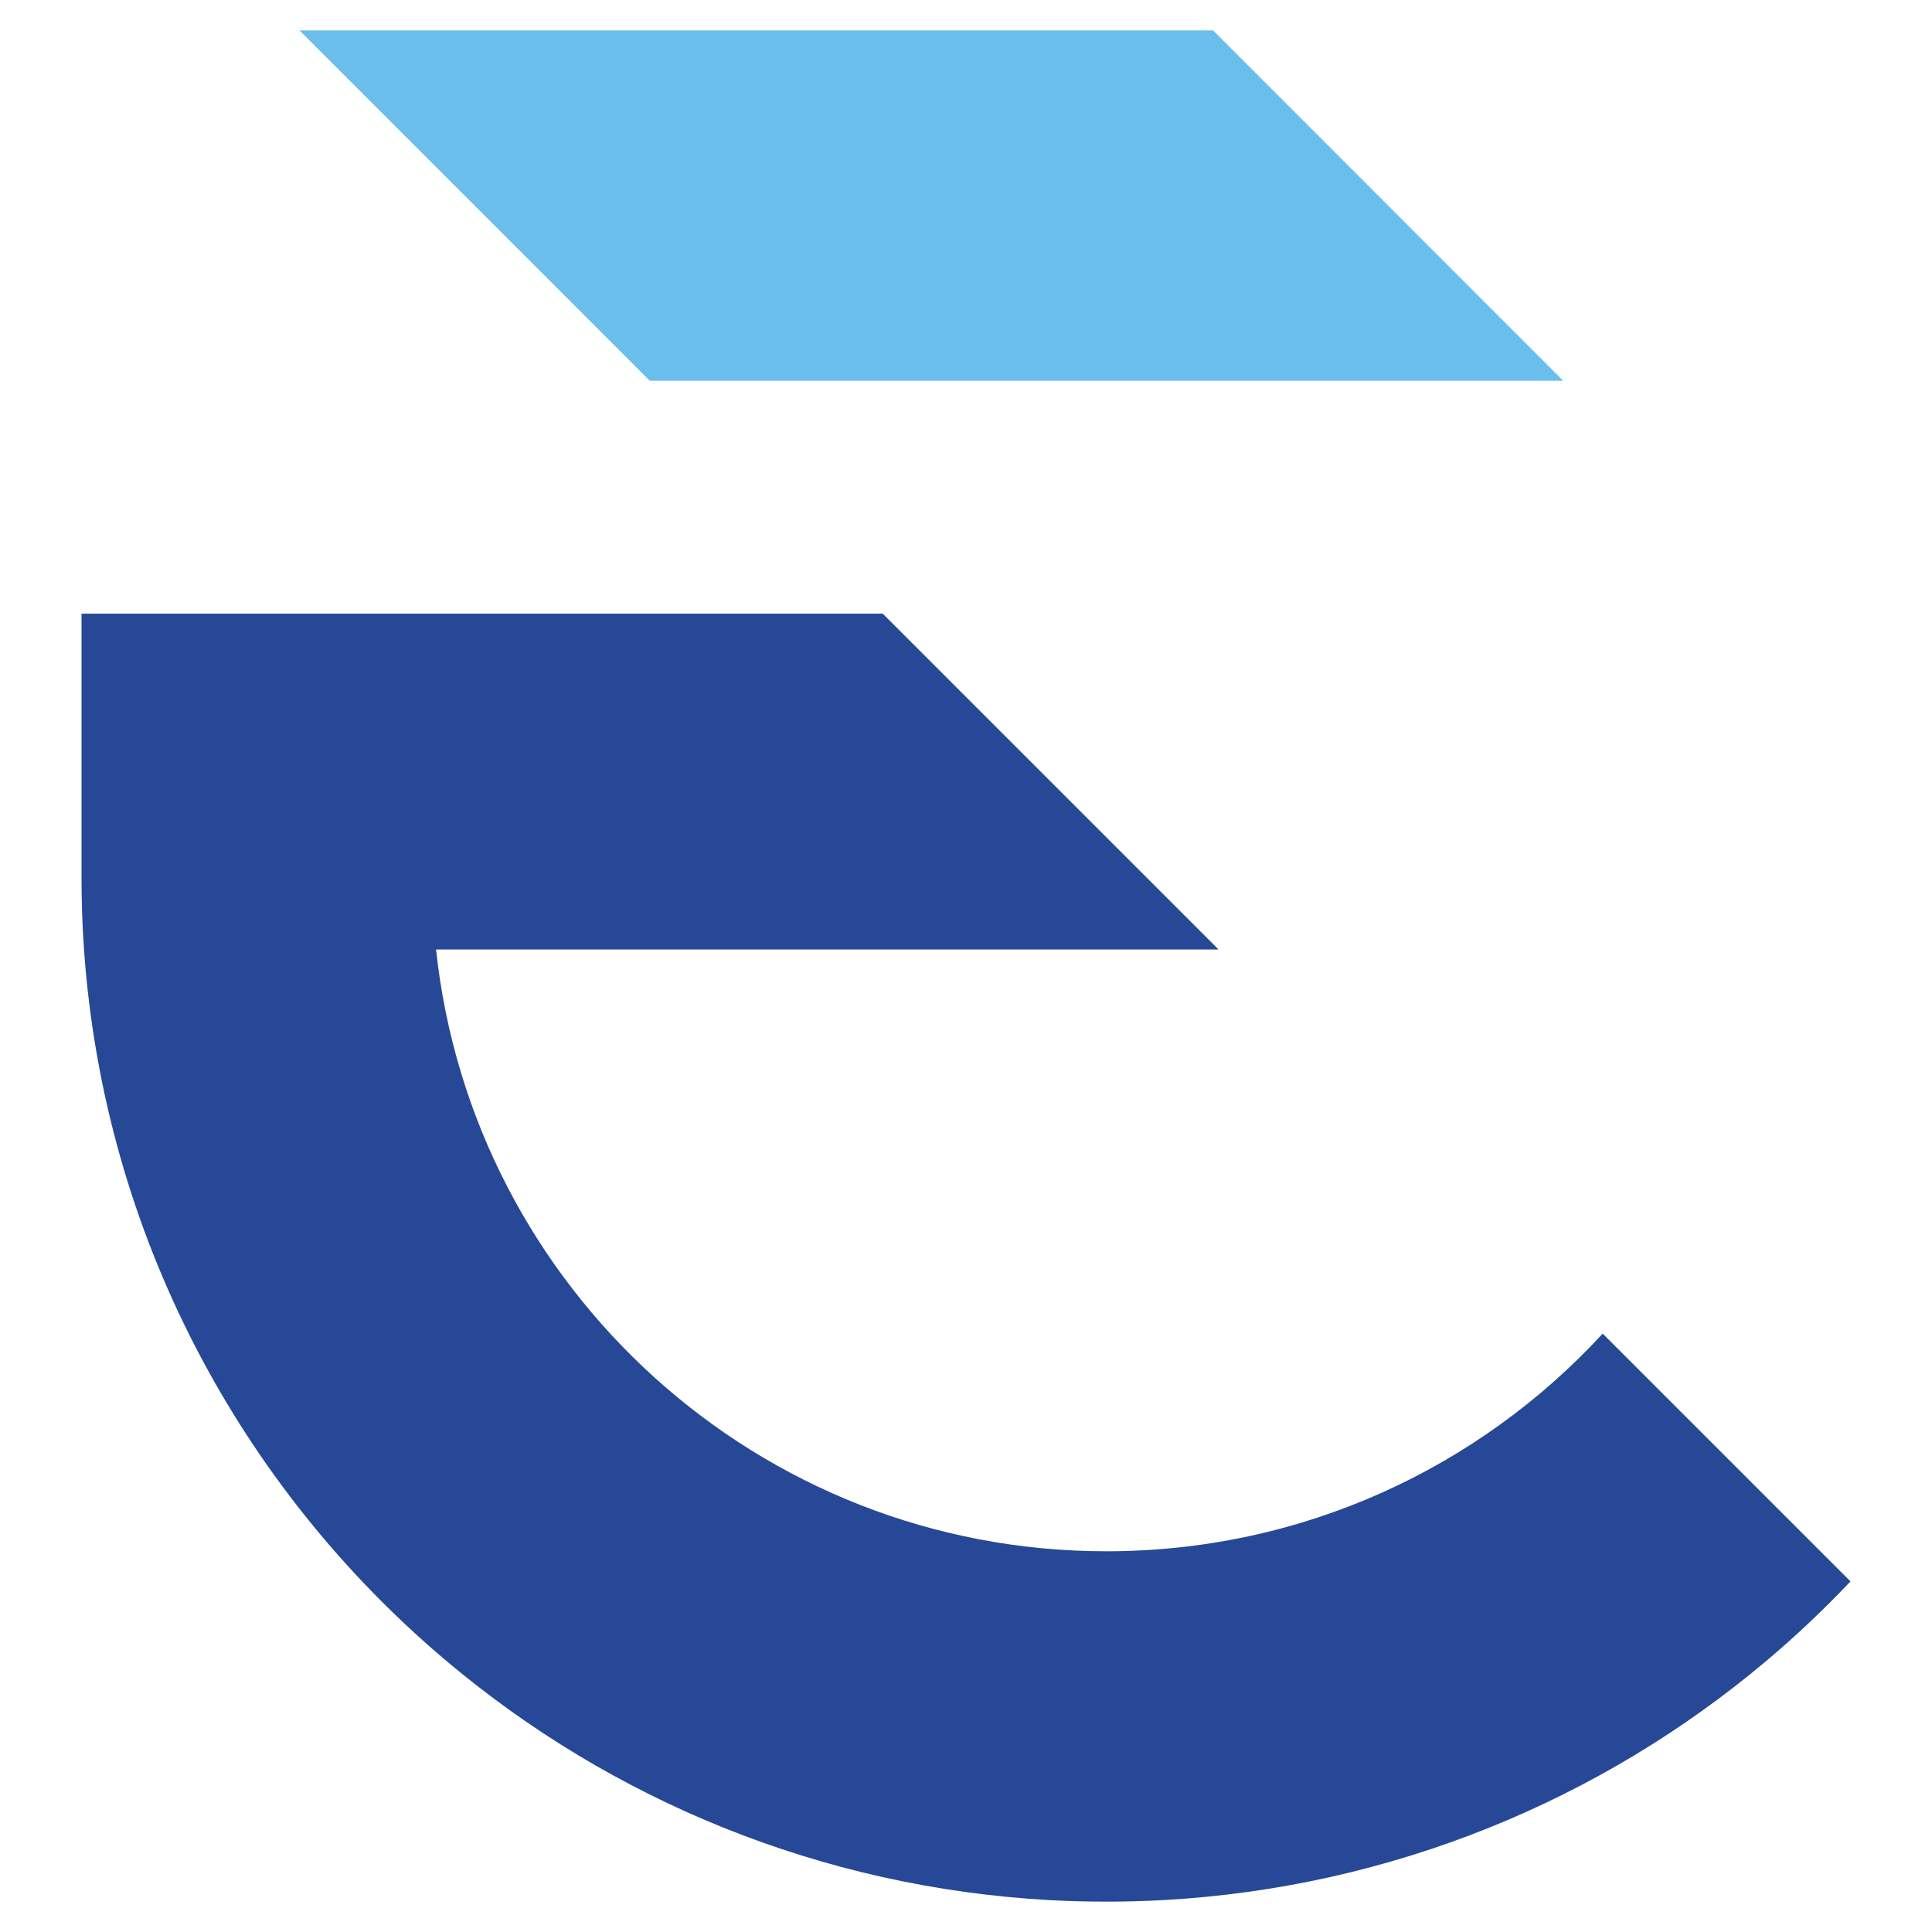
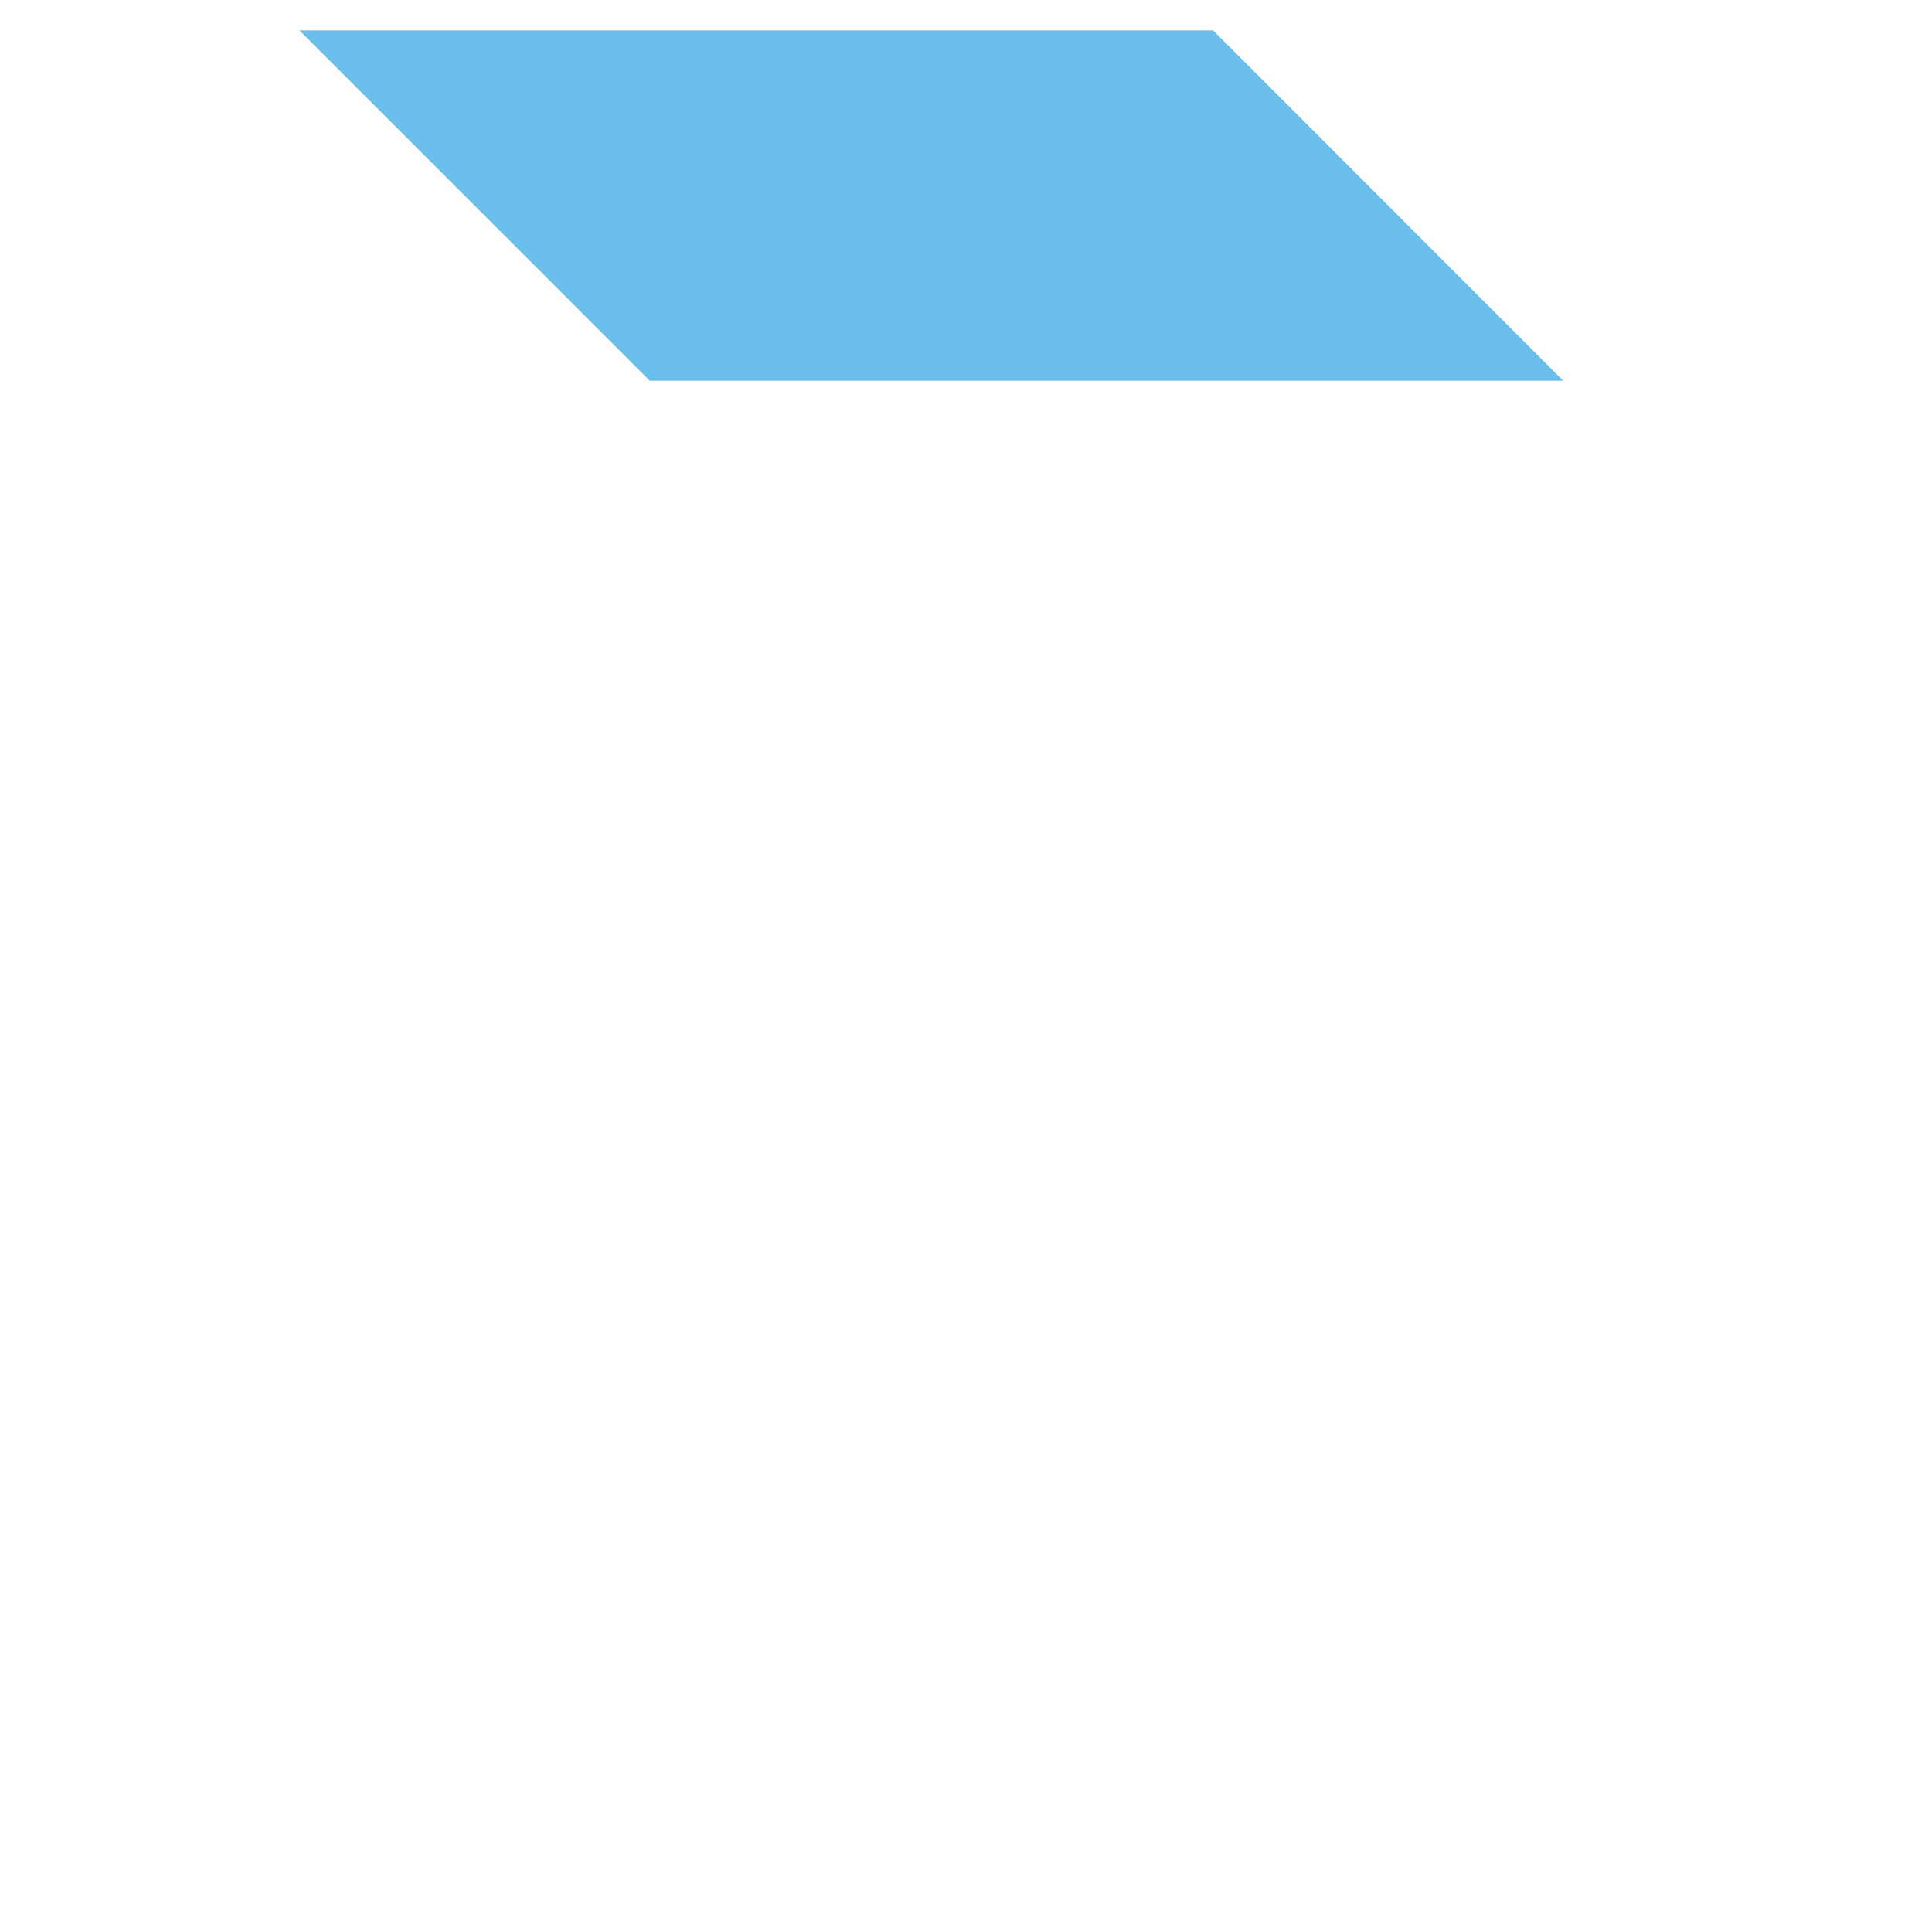
<svg xmlns="http://www.w3.org/2000/svg" version="1.1" width="100" height="100">
  <svg id="SvgjsSvg1009" version="1.1" viewBox="0 0 100 100">
    <defs>
      <style>
      .st0 {
        fill: #264897;
      }

      .st1 {
        fill: #6abeeb;
      }
    </style>
    </defs>
    <polygon class="st1" points="80.908 19.706 33.631 19.706 15.499 1.573 62.788 1.573 80.908 19.706" />
-     <path class="st0" d="M95.78,81.854c-1.381,1.458-2.826,2.826-4.36,4.118-8.529,7.187-19.374,11.726-31.241,12.379-.959.051-1.931.077-2.915.077-.985,0-1.957-.026-2.916-.077-11.867-.652-22.711-5.192-31.24-12.379-10.653-8.977-17.724-22.072-18.76-36.829-.09-1.24-.128-2.494-.128-3.76v-13.619h41.471l17.379,17.379H22.57c1.868,17.519,16.688,31.151,34.694,31.151,10.166,0,19.309-4.335,25.69-11.266l12.826,12.826Z" />
  </svg>
  <style>@media (prefers-color-scheme: light) { :root { filter: none; } }
@media (prefers-color-scheme: dark) { :root { filter: none; } }
</style>
</svg>